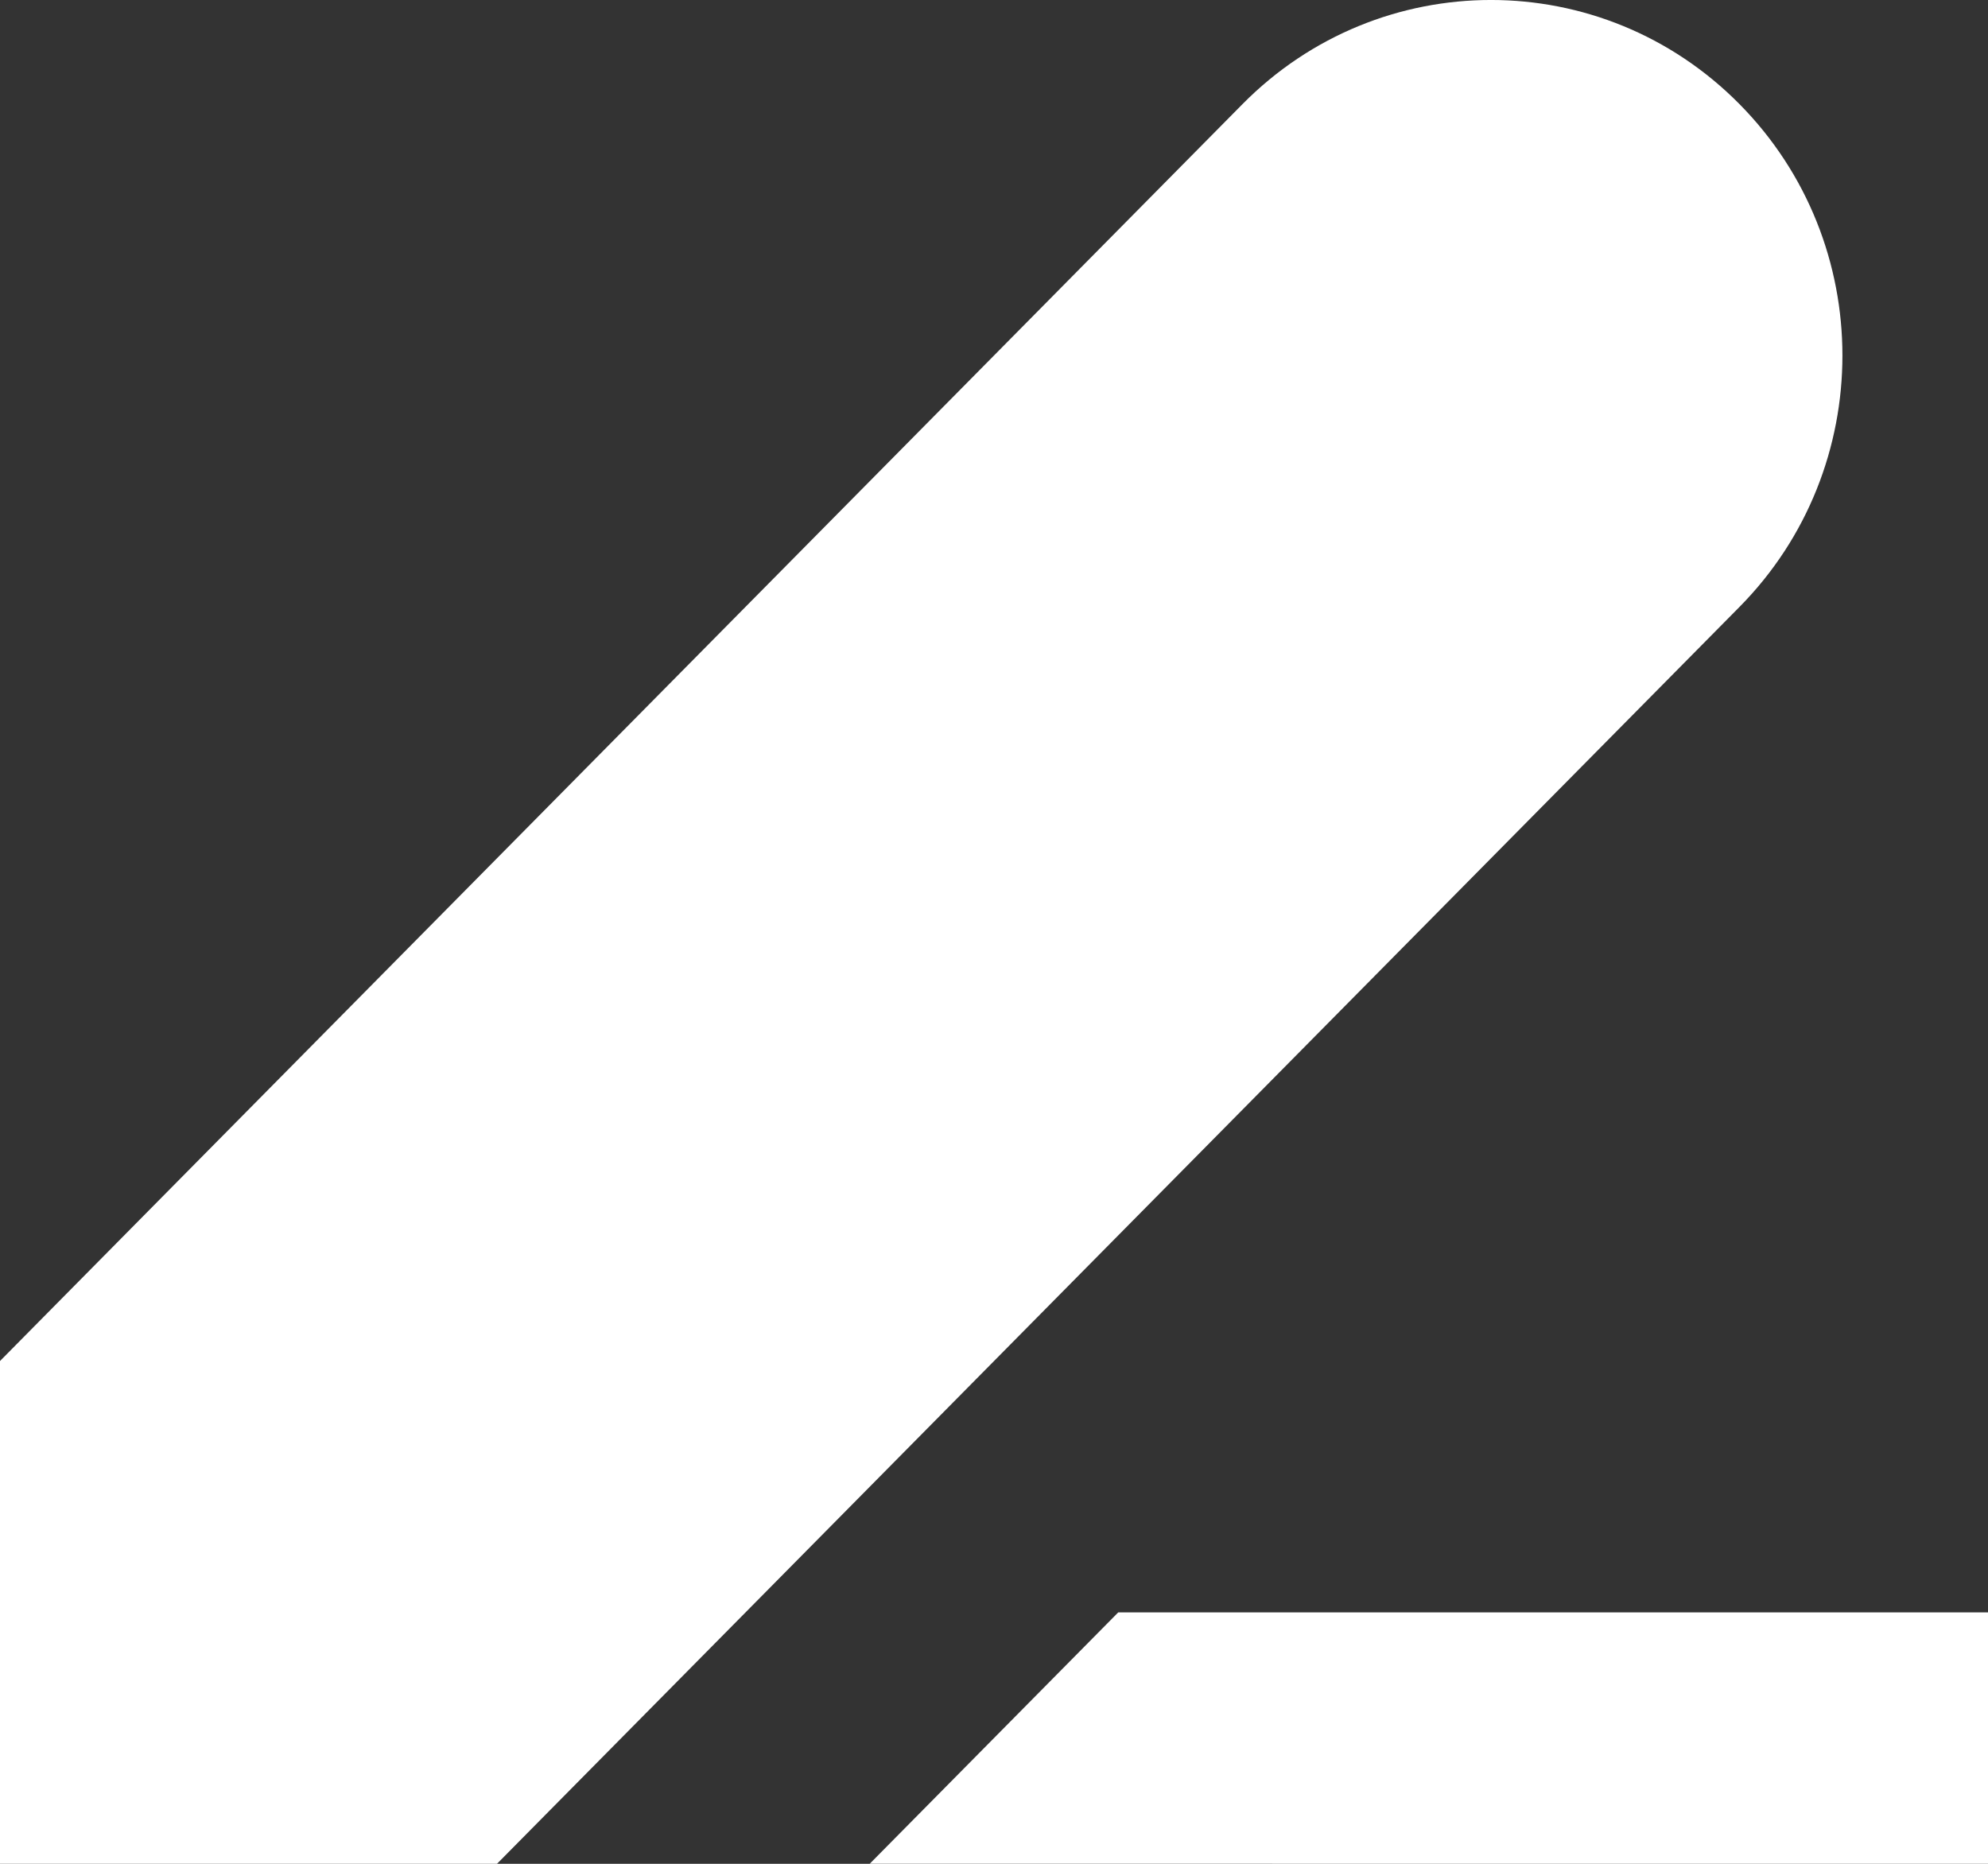
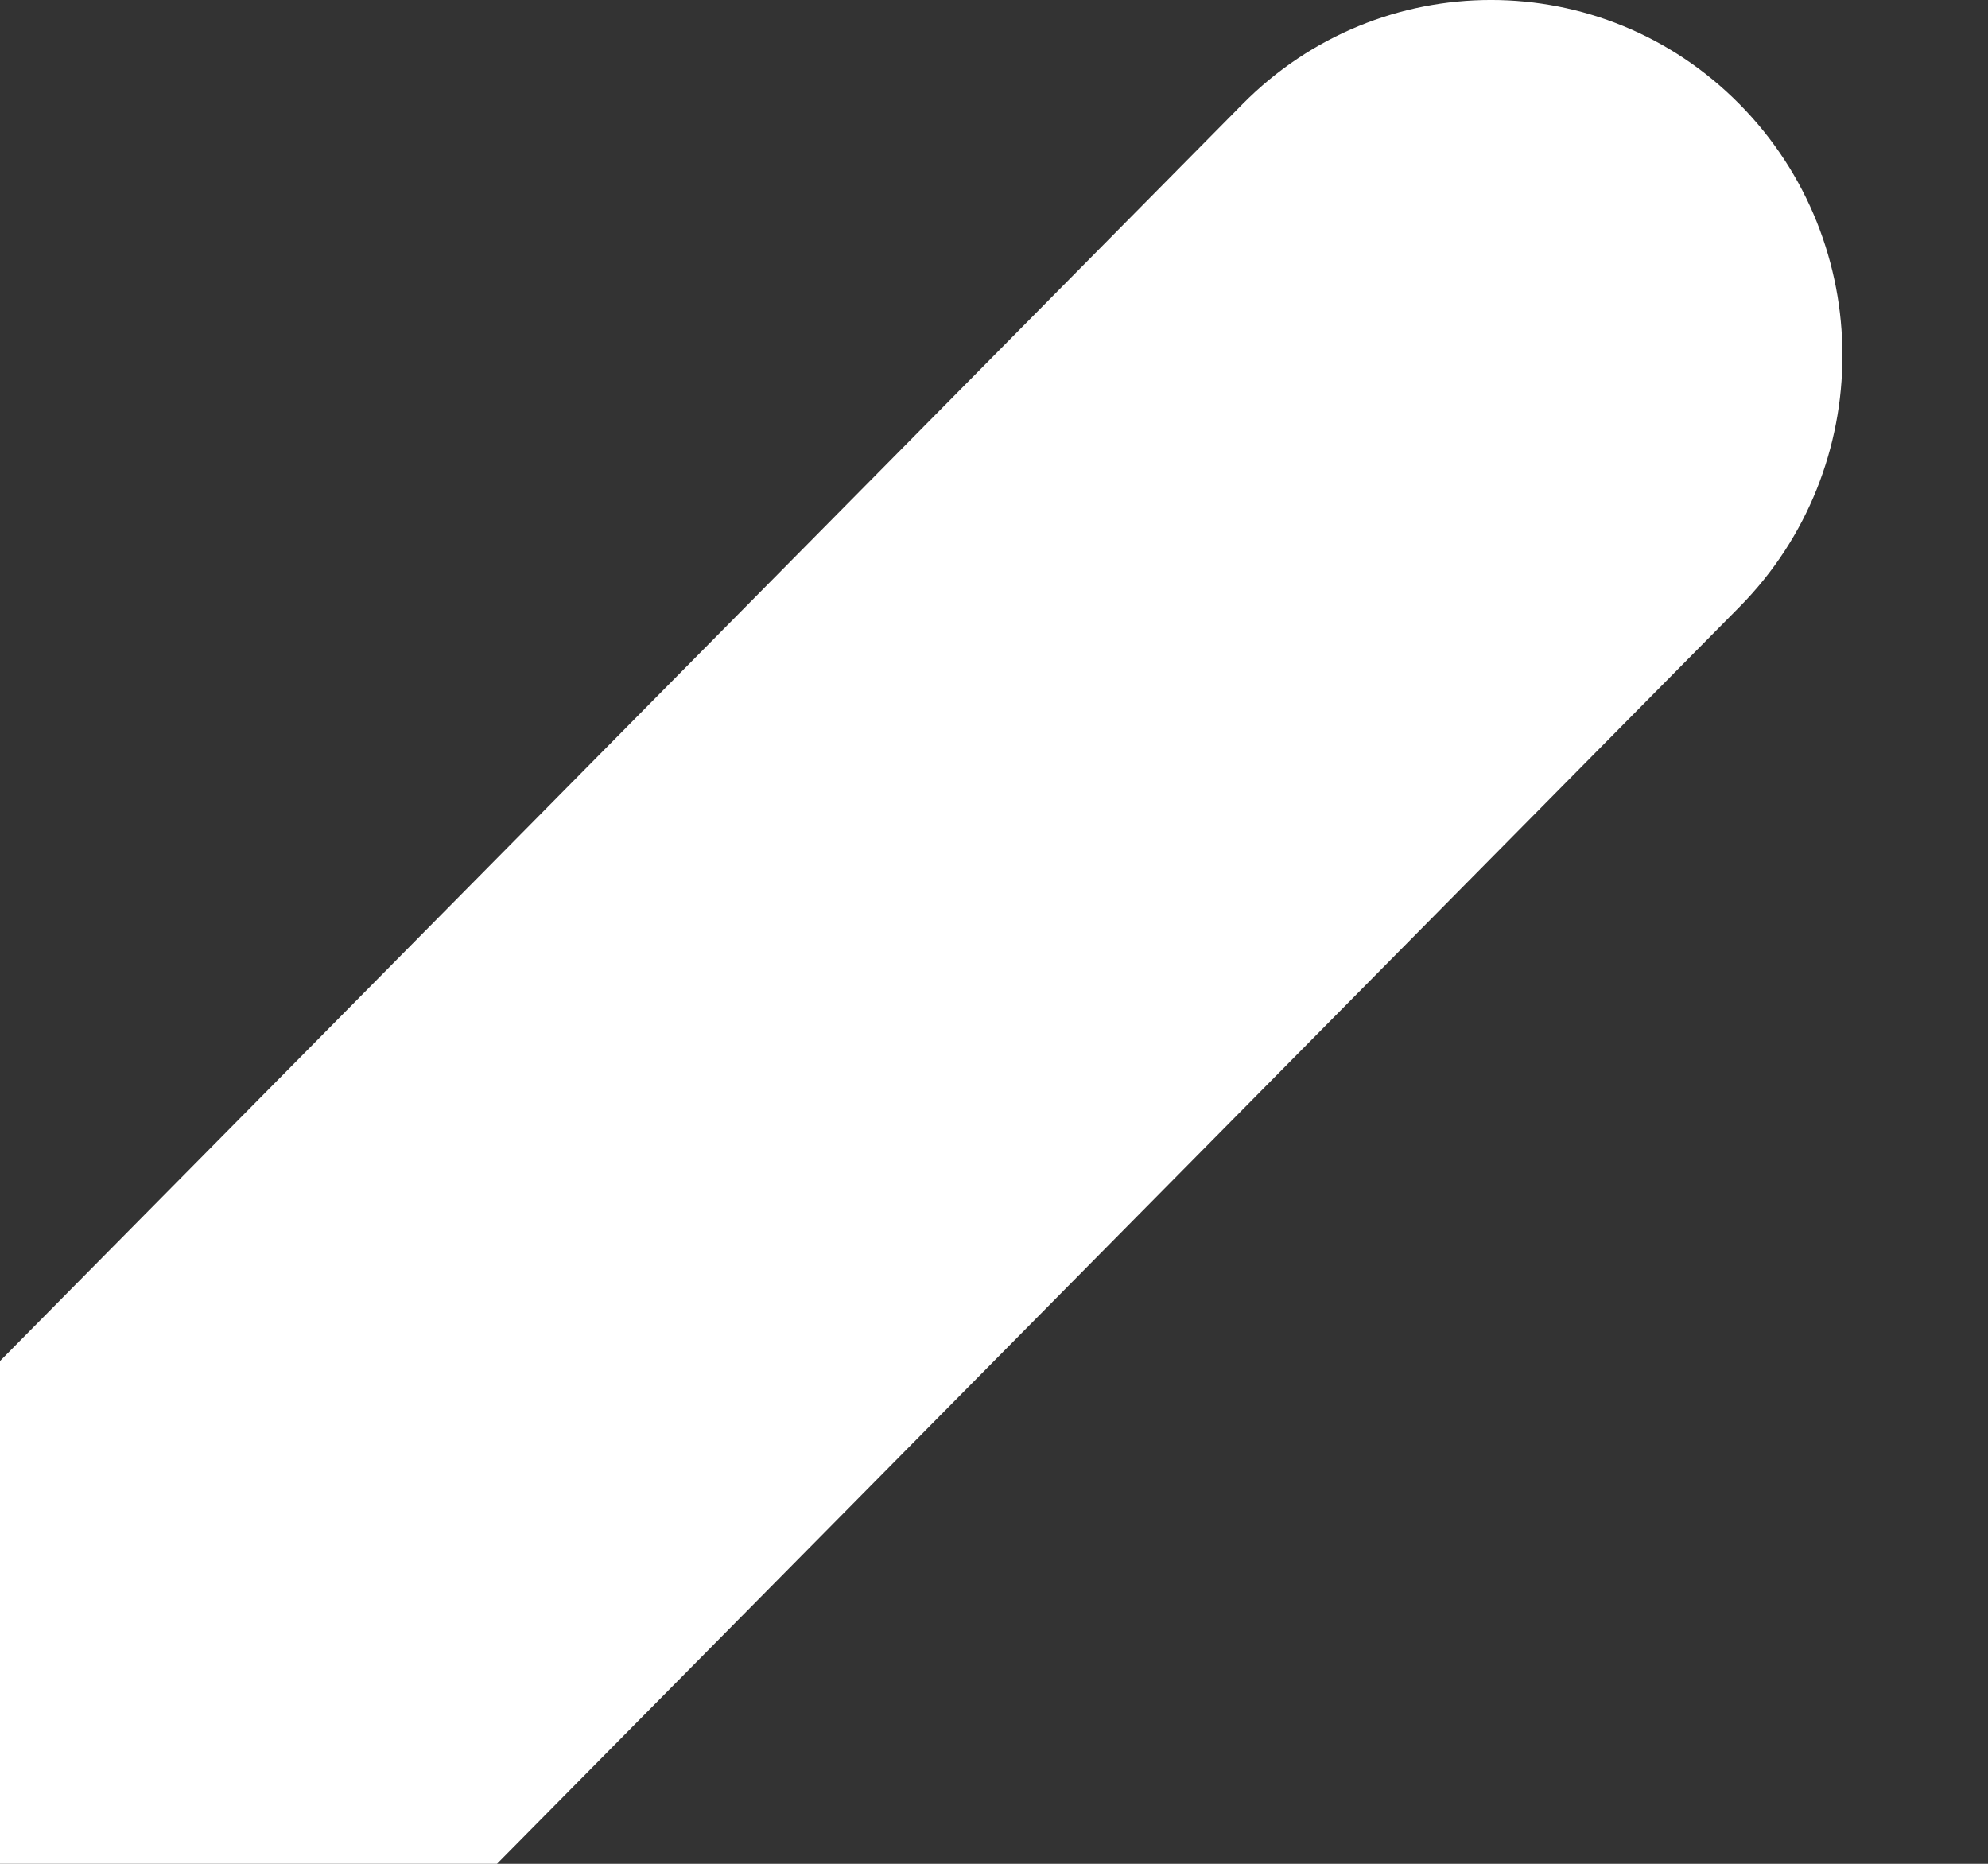
<svg xmlns="http://www.w3.org/2000/svg" fill="none" height="100%" overflow="visible" preserveAspectRatio="none" style="display: block;" viewBox="0 0 32 30" width="100%">
  <rect x="0" y="0" width="32" height="30" fill="#333333" stroke="none" />
  <g id="Shape">
    <path d="M8 30L28 9.769C30.209 7.534 30.209 3.911 28 1.676C25.791 -0.559 22.209 -0.559 20 1.676L0 21.907V30H8Z" fill="white" />
-     <path d="M32 25.953H18L14 29.999L32 30V25.953Z" fill="white" />
  </g>
</svg>